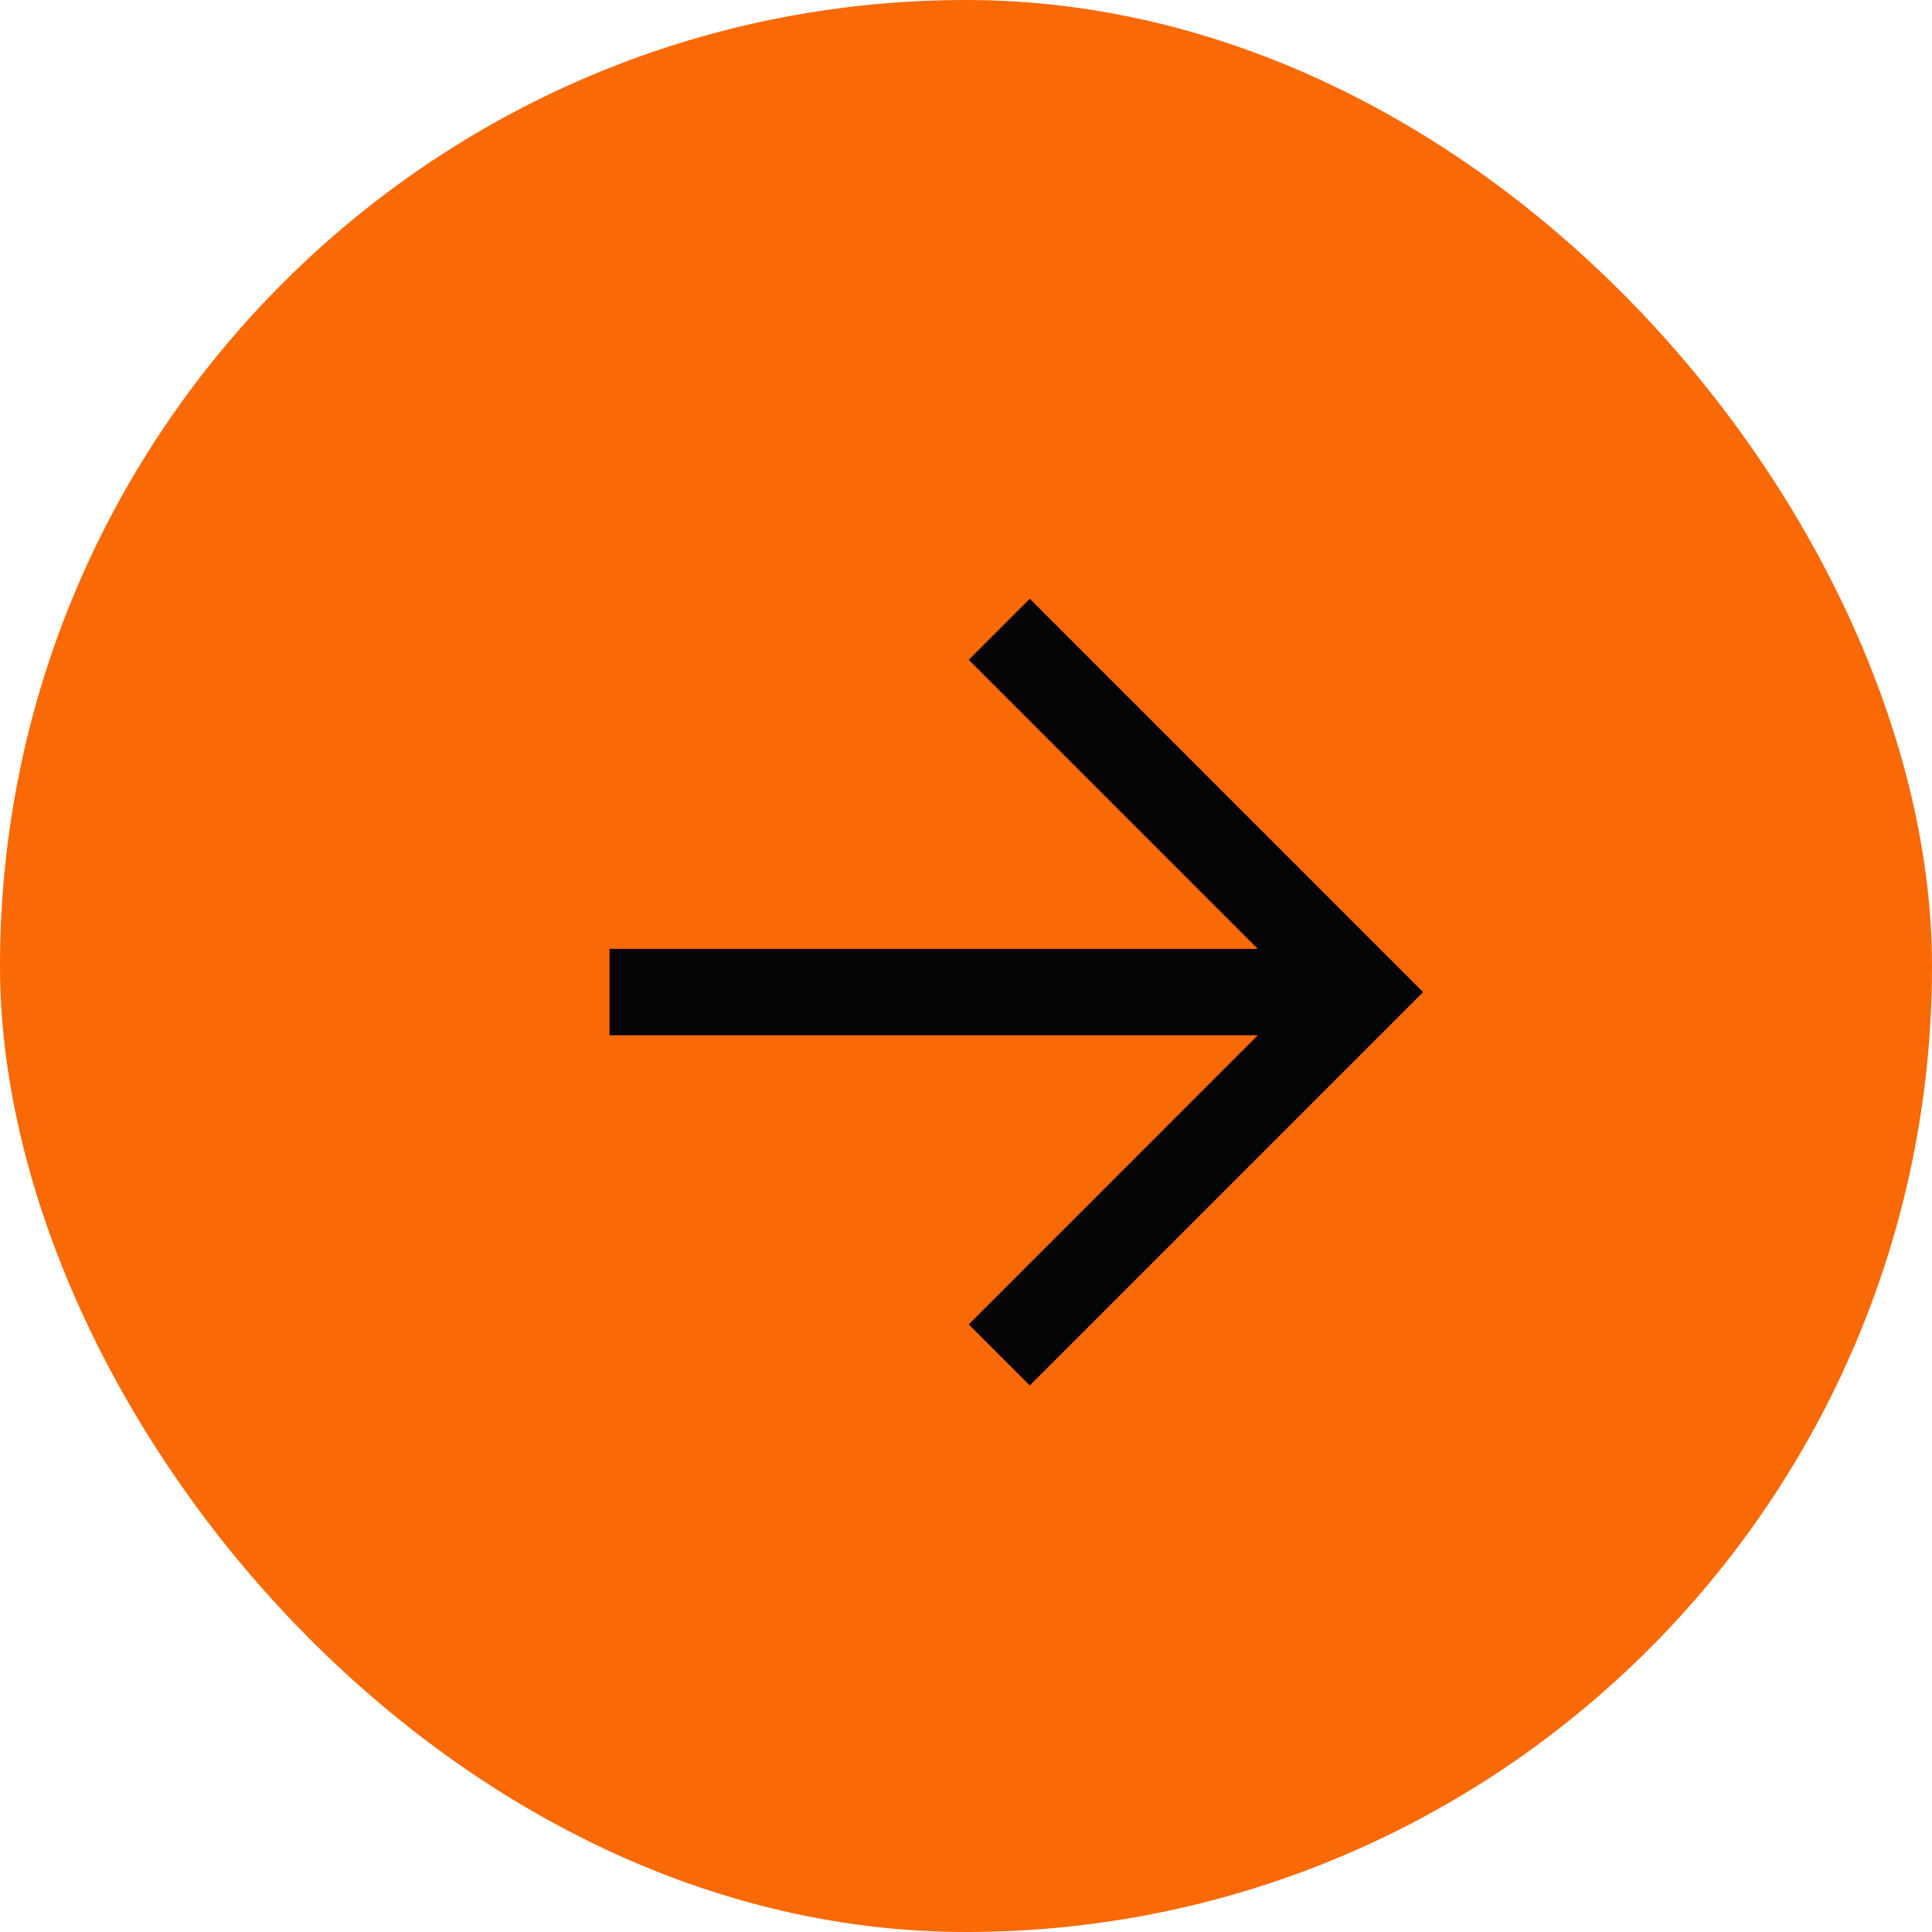
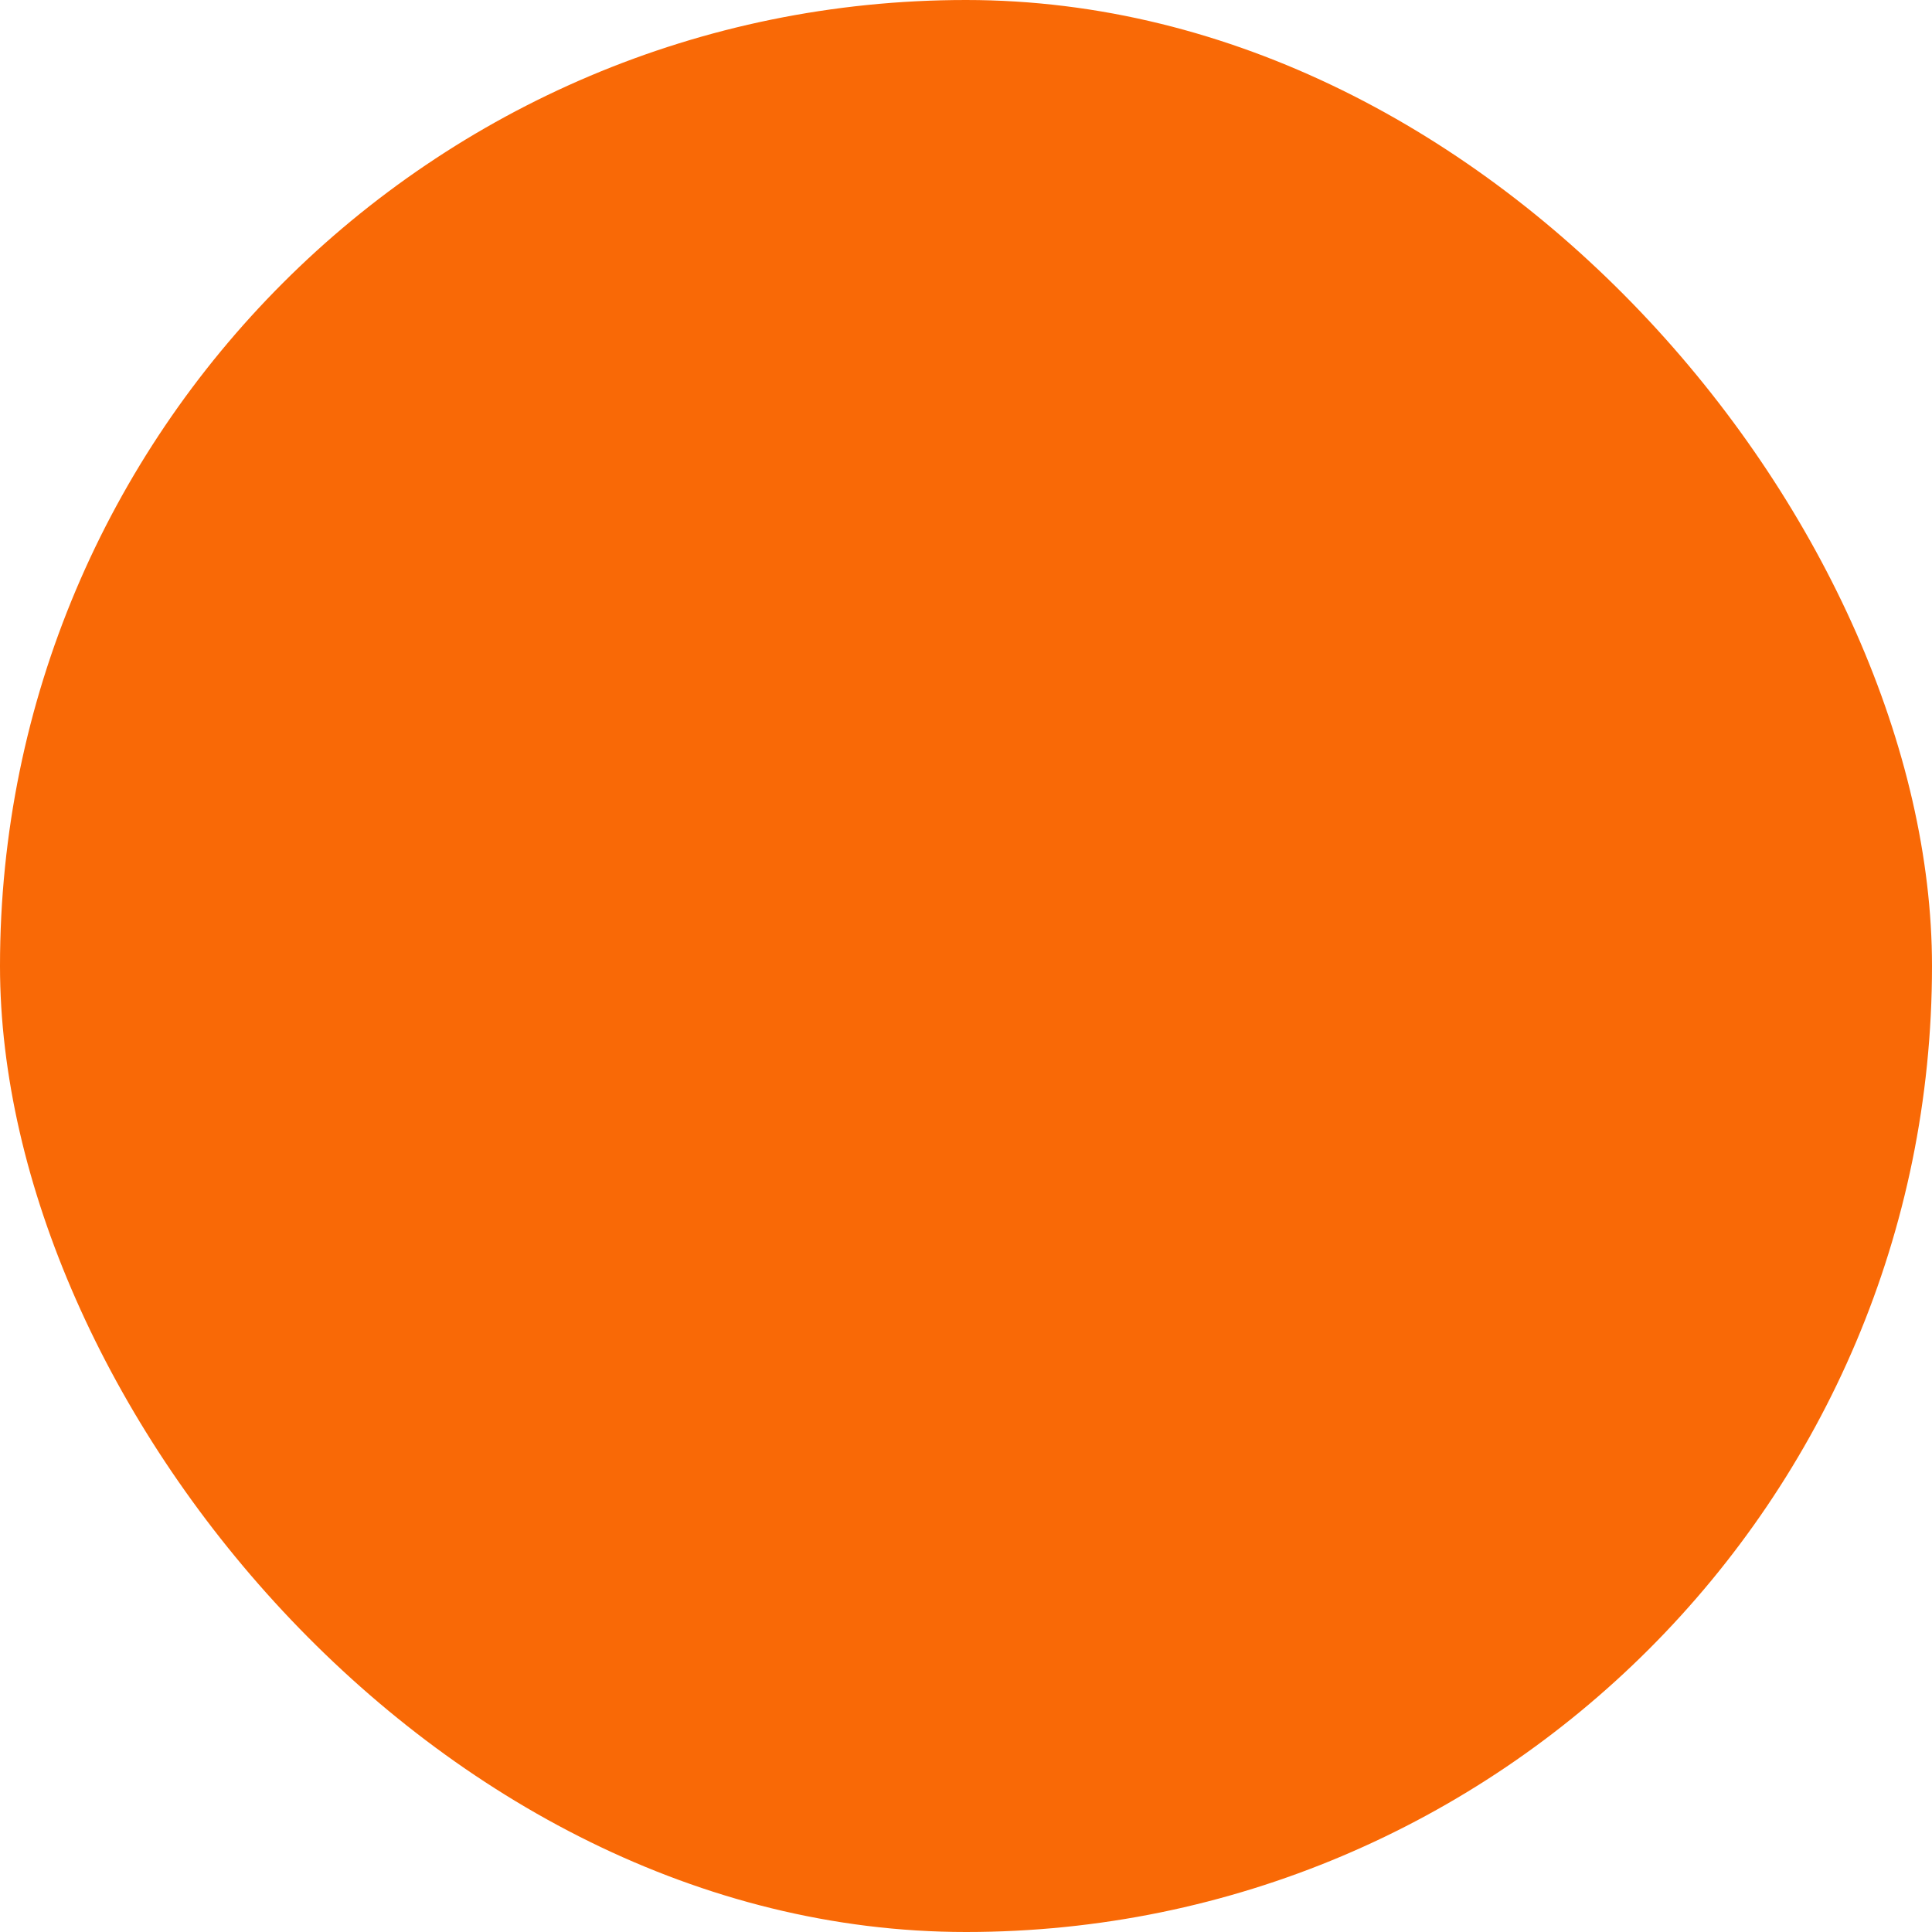
<svg xmlns="http://www.w3.org/2000/svg" width="60" height="60" viewBox="0 0 60 60" fill="none">
  <rect width="60" height="60" rx="30" fill="#F96906" />
-   <path d="M44.395 30.811L31.981 43.225L29.887 41.131L38.726 32.291H18.789V29.329H38.725L29.887 20.491L31.981 18.396L44.395 30.811Z" fill="#050407" stroke="#F96906" stroke-width="0.281" />
</svg>